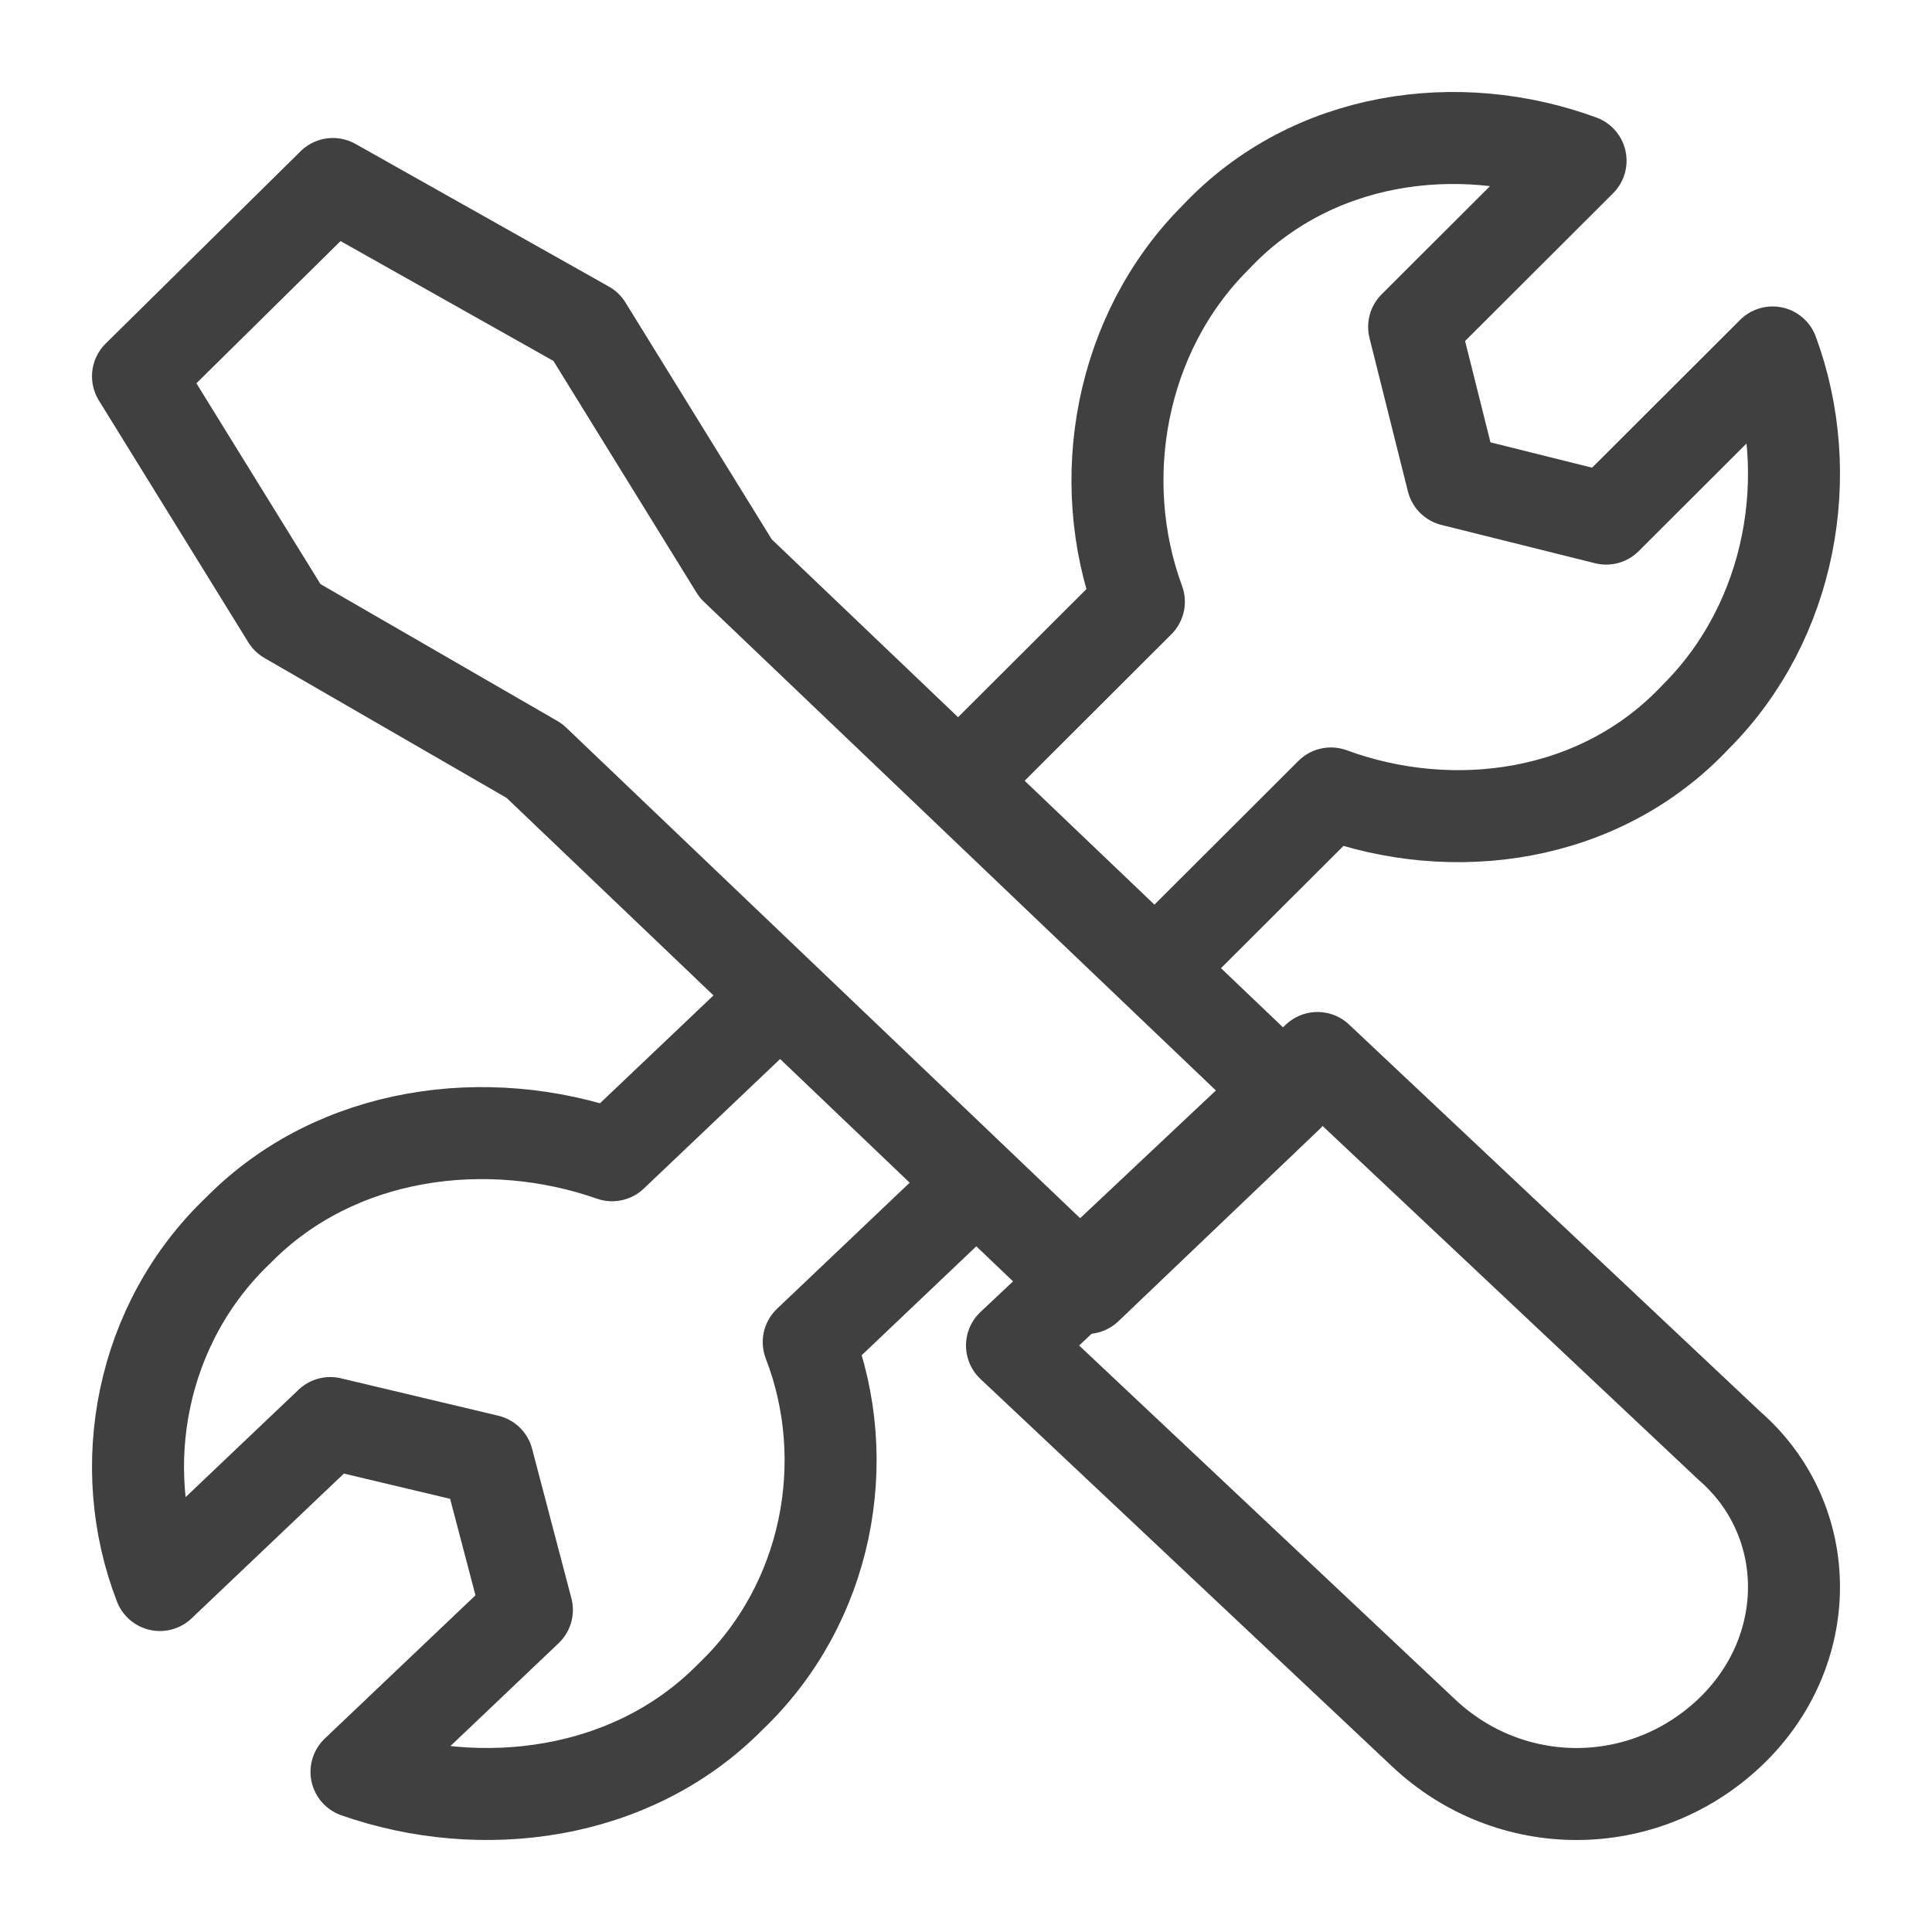
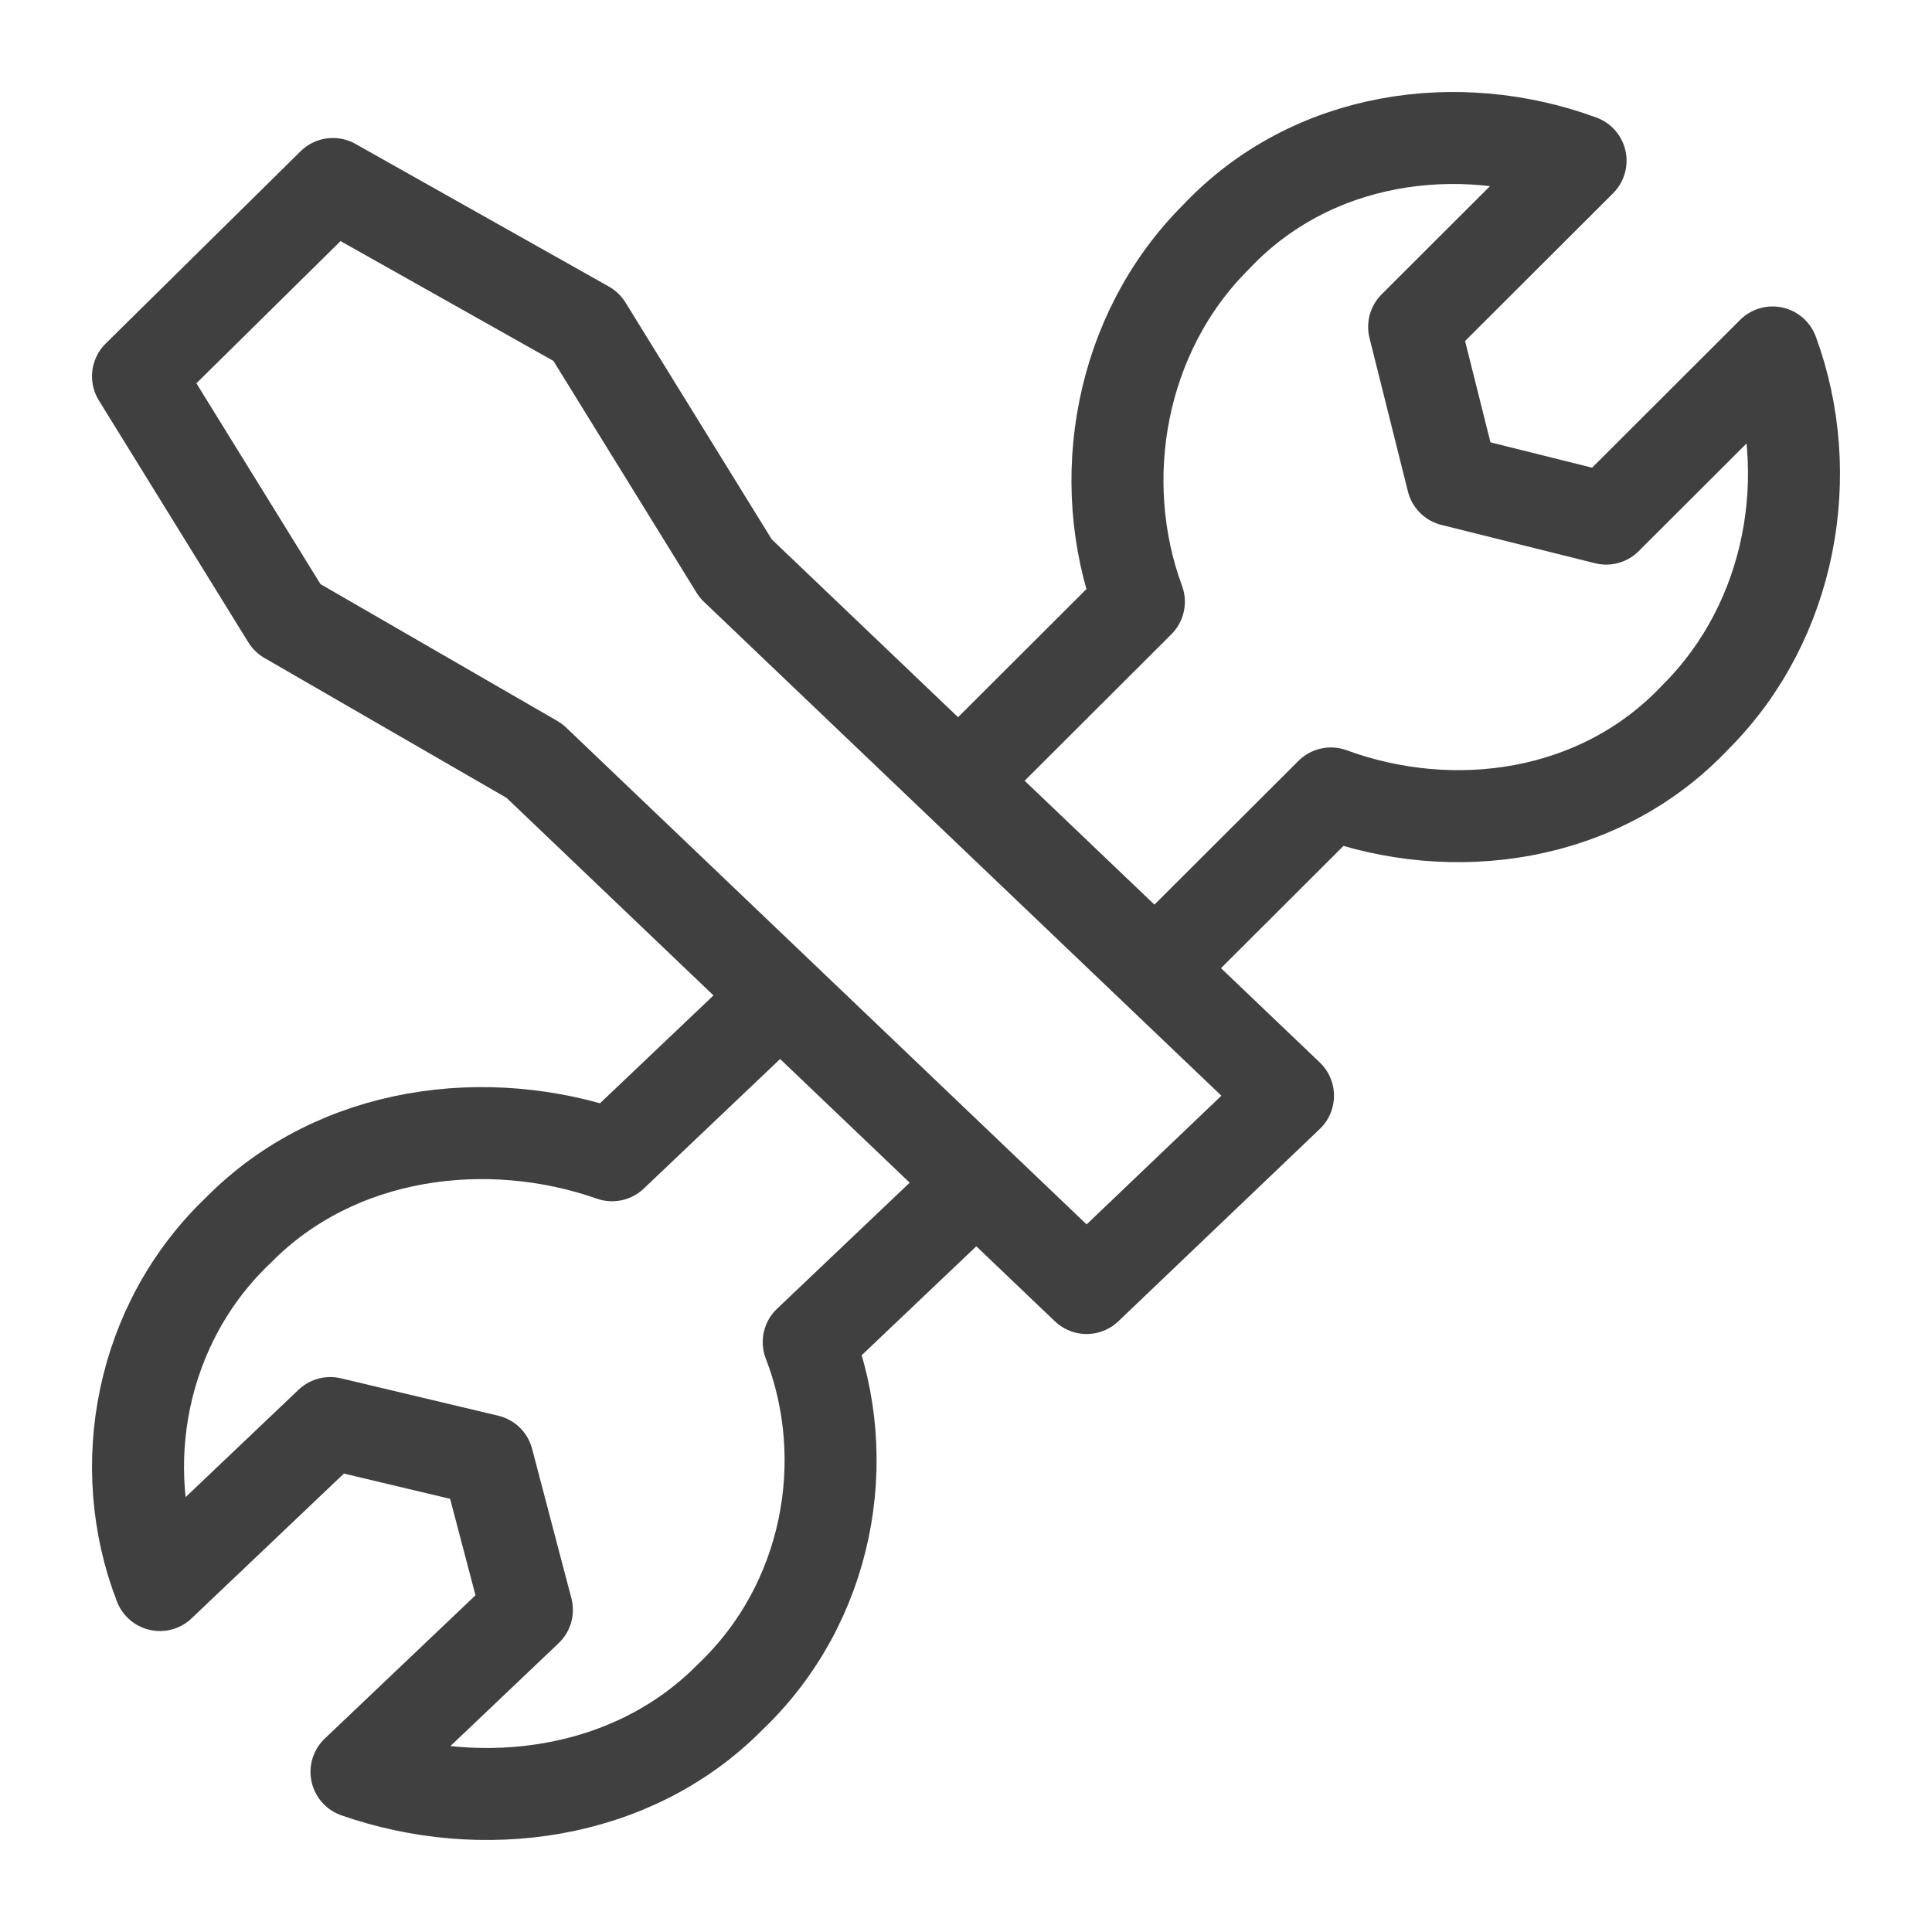
<svg xmlns="http://www.w3.org/2000/svg" width="42" height="42" viewBox="0 0 42 42" fill="none">
-   <path d="M37.592 37.675C35.715 39.442 32.828 39.442 30.951 37.675L22 29.25L28.641 23L37.592 31.425C39.469 33.055 39.469 35.909 37.592 37.675Z" stroke="#404041" stroke-width="2" stroke-miterlimit="10" stroke-linecap="round" stroke-linejoin="round" />
  <path d="M7.237 4L3 8.18L6.249 13.438L11.616 16.539L23.622 28L28 23.82L15.994 12.36L12.746 7.101L7.237 4Z" stroke="#404041" stroke-width="2" stroke-miterlimit="10" stroke-linecap="round" stroke-linejoin="round" />
  <path d="M25.175 21L28.933 17.249C31.577 18.221 34.778 17.805 36.865 15.582C38.953 13.497 39.509 10.302 38.535 7.662L34.917 11.274L31.577 10.441L30.742 7.106L34.36 3.494C31.716 2.521 28.515 2.938 26.427 5.161C24.34 7.245 23.783 10.441 24.758 13.081L21 16.832" stroke="#404041" stroke-width="2" stroke-miterlimit="10" stroke-linejoin="round" />
  <path d="M16.583 22L13.306 25.114C10.6 24.166 7.323 24.573 5.186 26.739C3.049 28.77 2.479 31.884 3.476 34.457L7.18 30.936L10.6 31.749L11.454 34.998L7.75 38.519C10.457 39.466 13.734 39.06 15.871 36.894C18.008 34.863 18.578 31.749 17.581 29.176L21 25.927" stroke="#404041" stroke-width="2" stroke-miterlimit="10" stroke-linejoin="round" />
</svg>